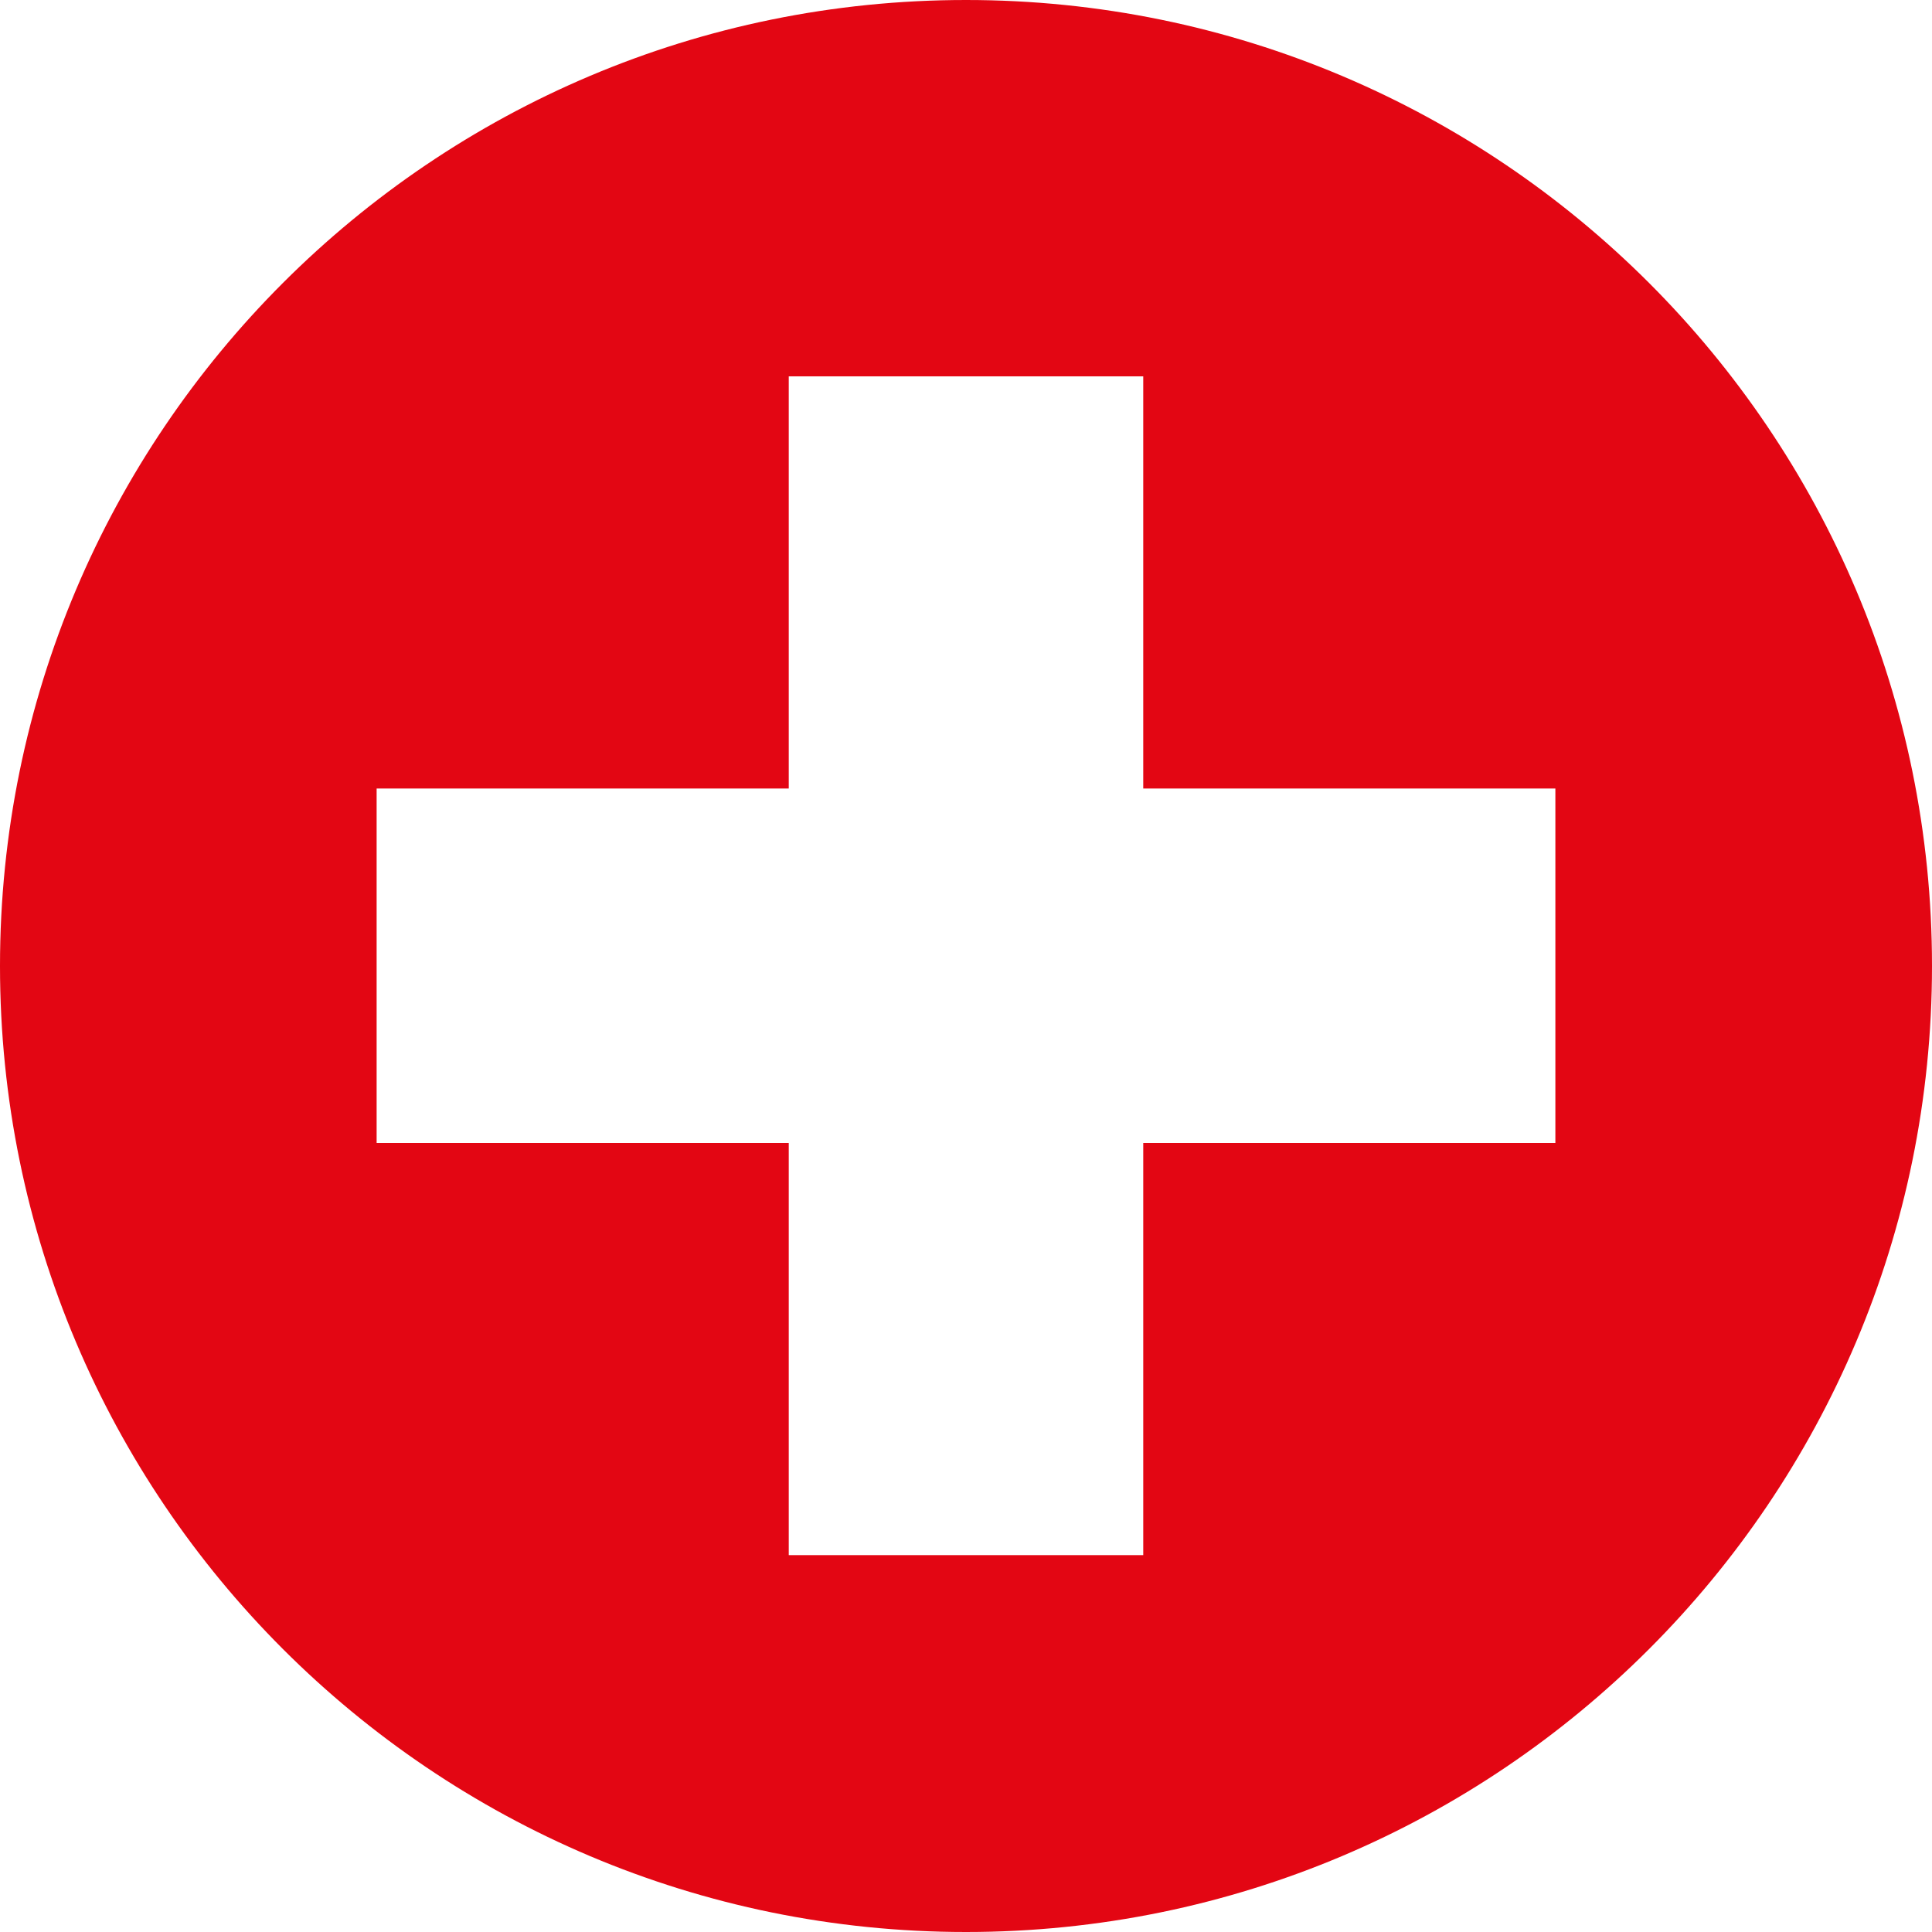
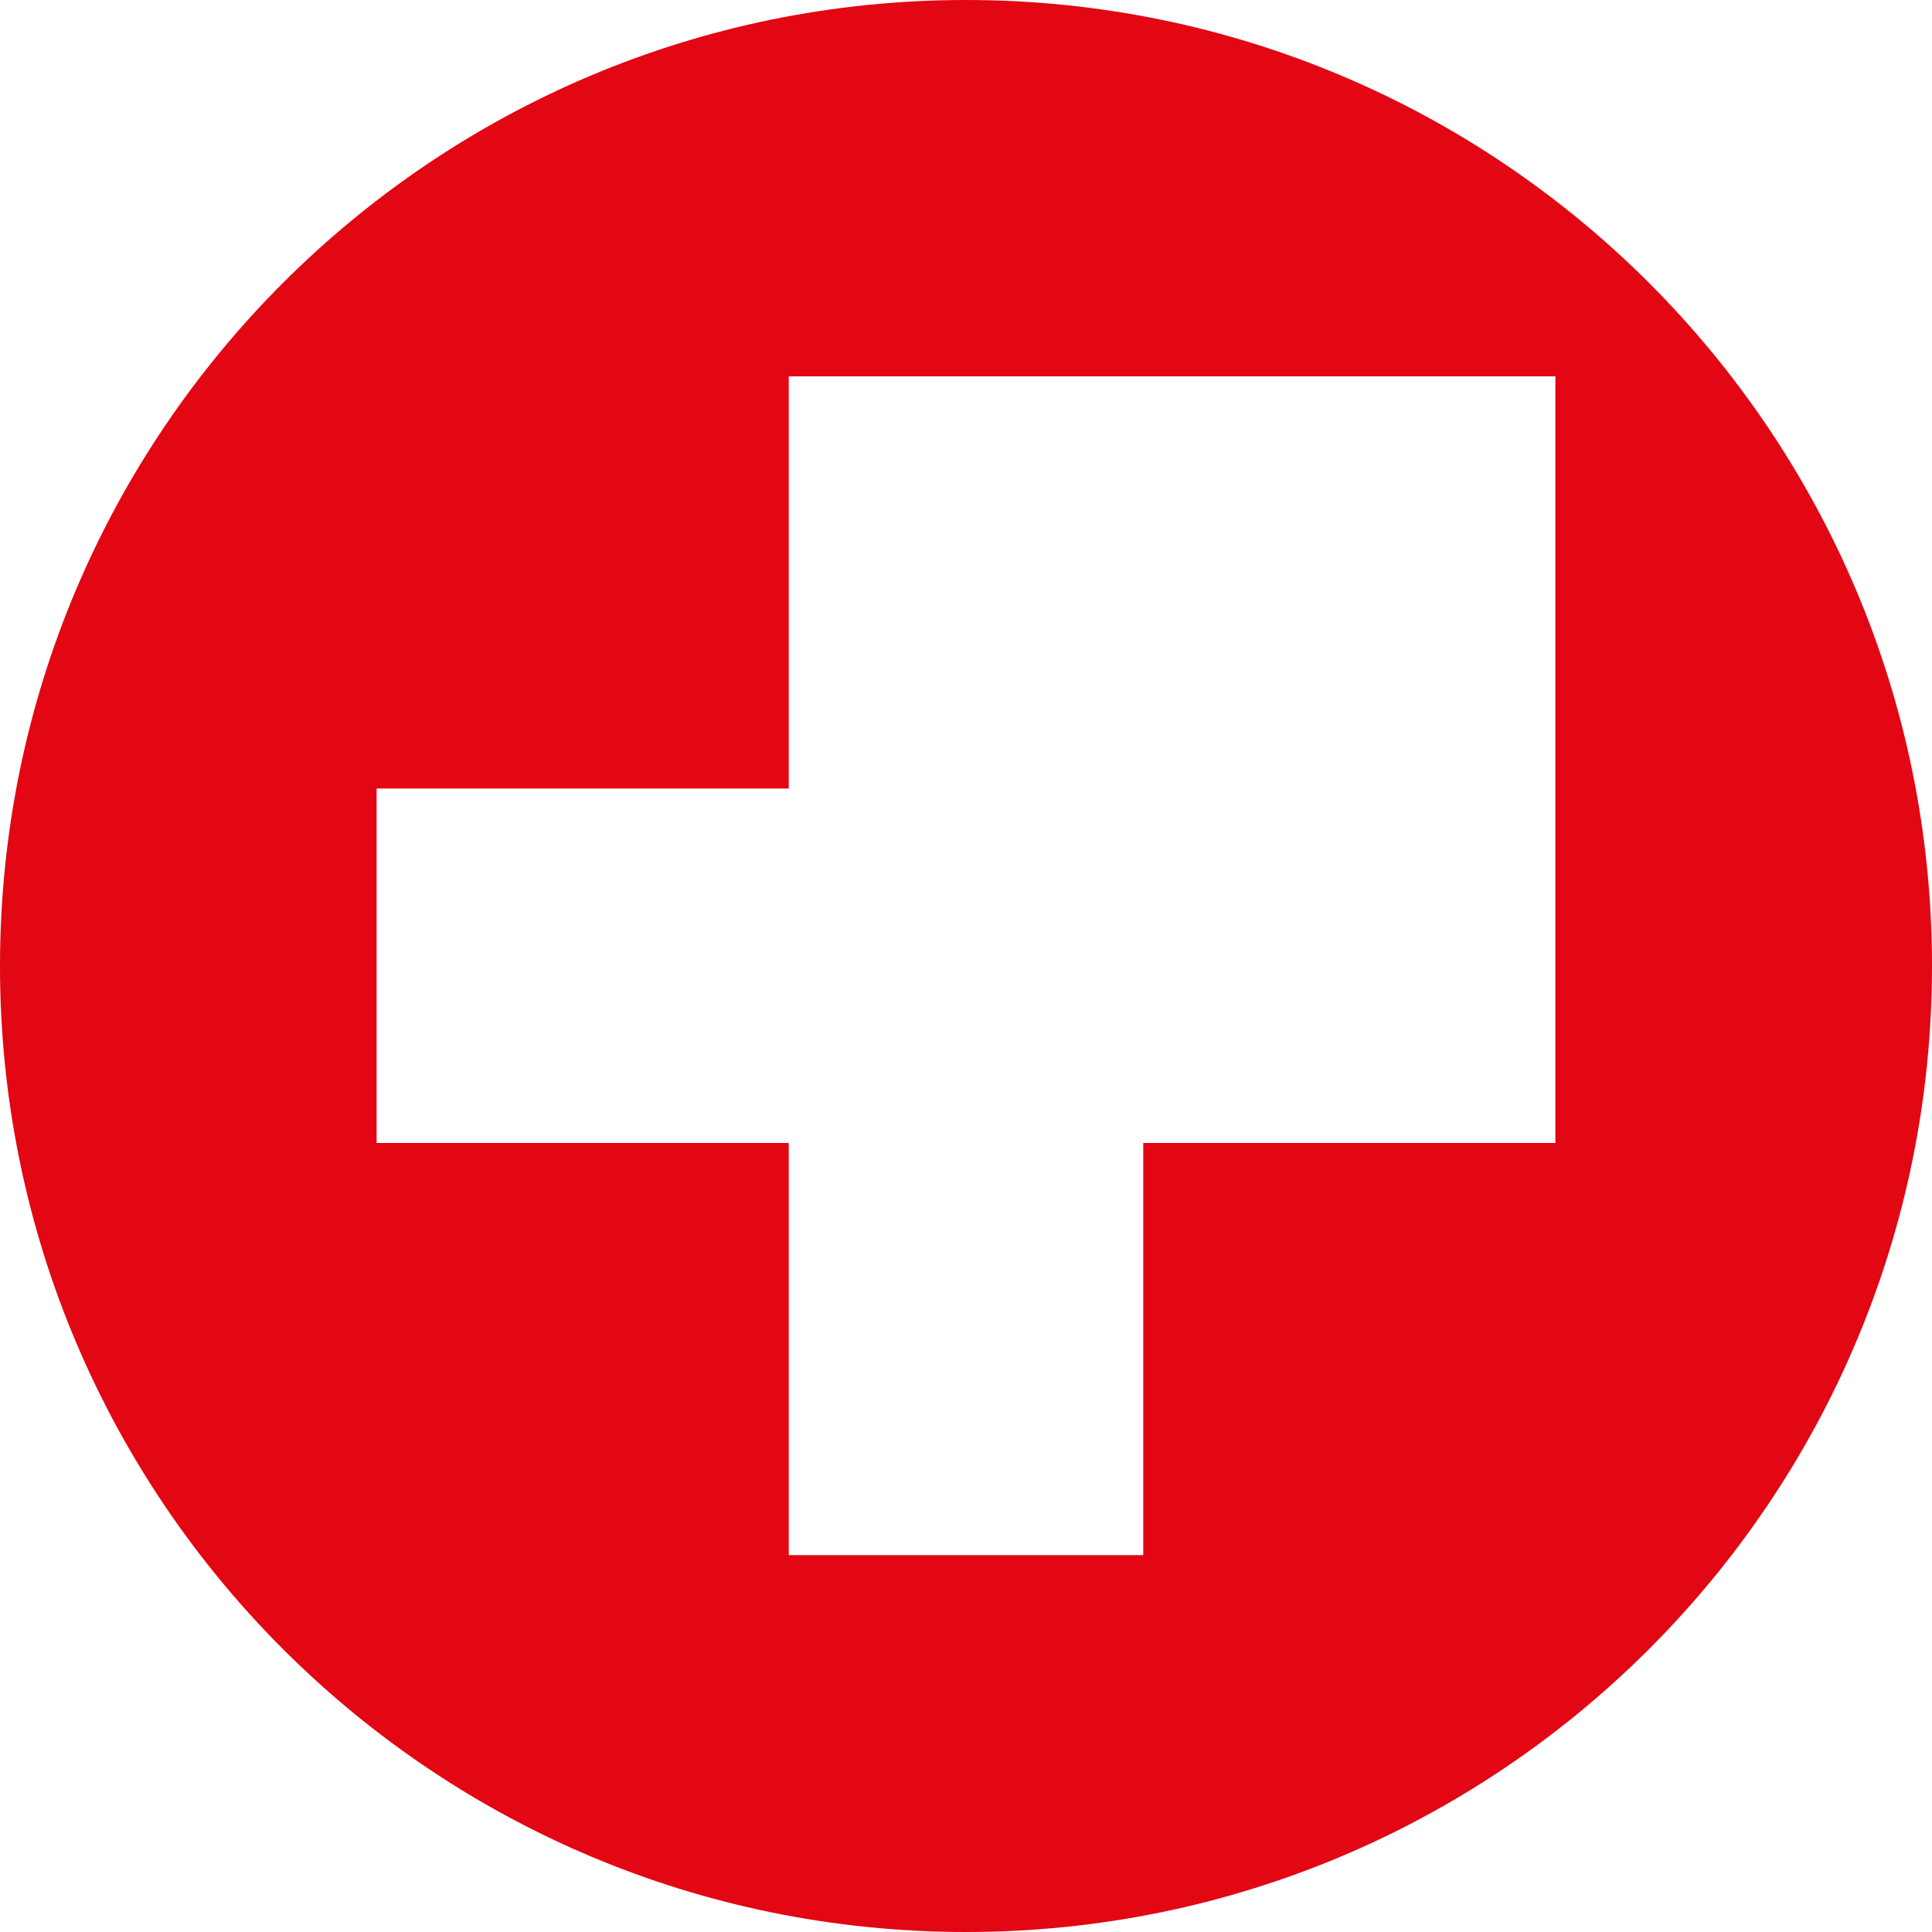
<svg xmlns="http://www.w3.org/2000/svg" id="Layer_1" data-name="Layer 1" viewBox="0 0 50 50" version="1.1" width="50" height="50">
  <defs id="defs4">
    <style id="style2">
      .cls-1 {
        fill: #e30613;
      }
    </style>
  </defs>
-   <path class="cls-1" d="M 25,0 C 11.193,0 0,11.193 0,25 0,38.807 11.193,50 25,50 38.807,50 50,38.807 50,25 50,11.193 38.807,0 25,0 Z M 40.253,29.58 H 29.587 V 40.246 H 20.413 V 29.58 H 9.747 V 20.406 H 20.413 V 9.74 h 9.174 V 20.406 h 10.666 z" id="path6" style="stroke-width:0.019" />
+   <path class="cls-1" d="M 25,0 C 11.193,0 0,11.193 0,25 0,38.807 11.193,50 25,50 38.807,50 50,38.807 50,25 50,11.193 38.807,0 25,0 Z M 40.253,29.58 H 29.587 V 40.246 H 20.413 V 29.58 H 9.747 V 20.406 H 20.413 V 9.74 h 9.174 h 10.666 z" id="path6" style="stroke-width:0.019" />
</svg>